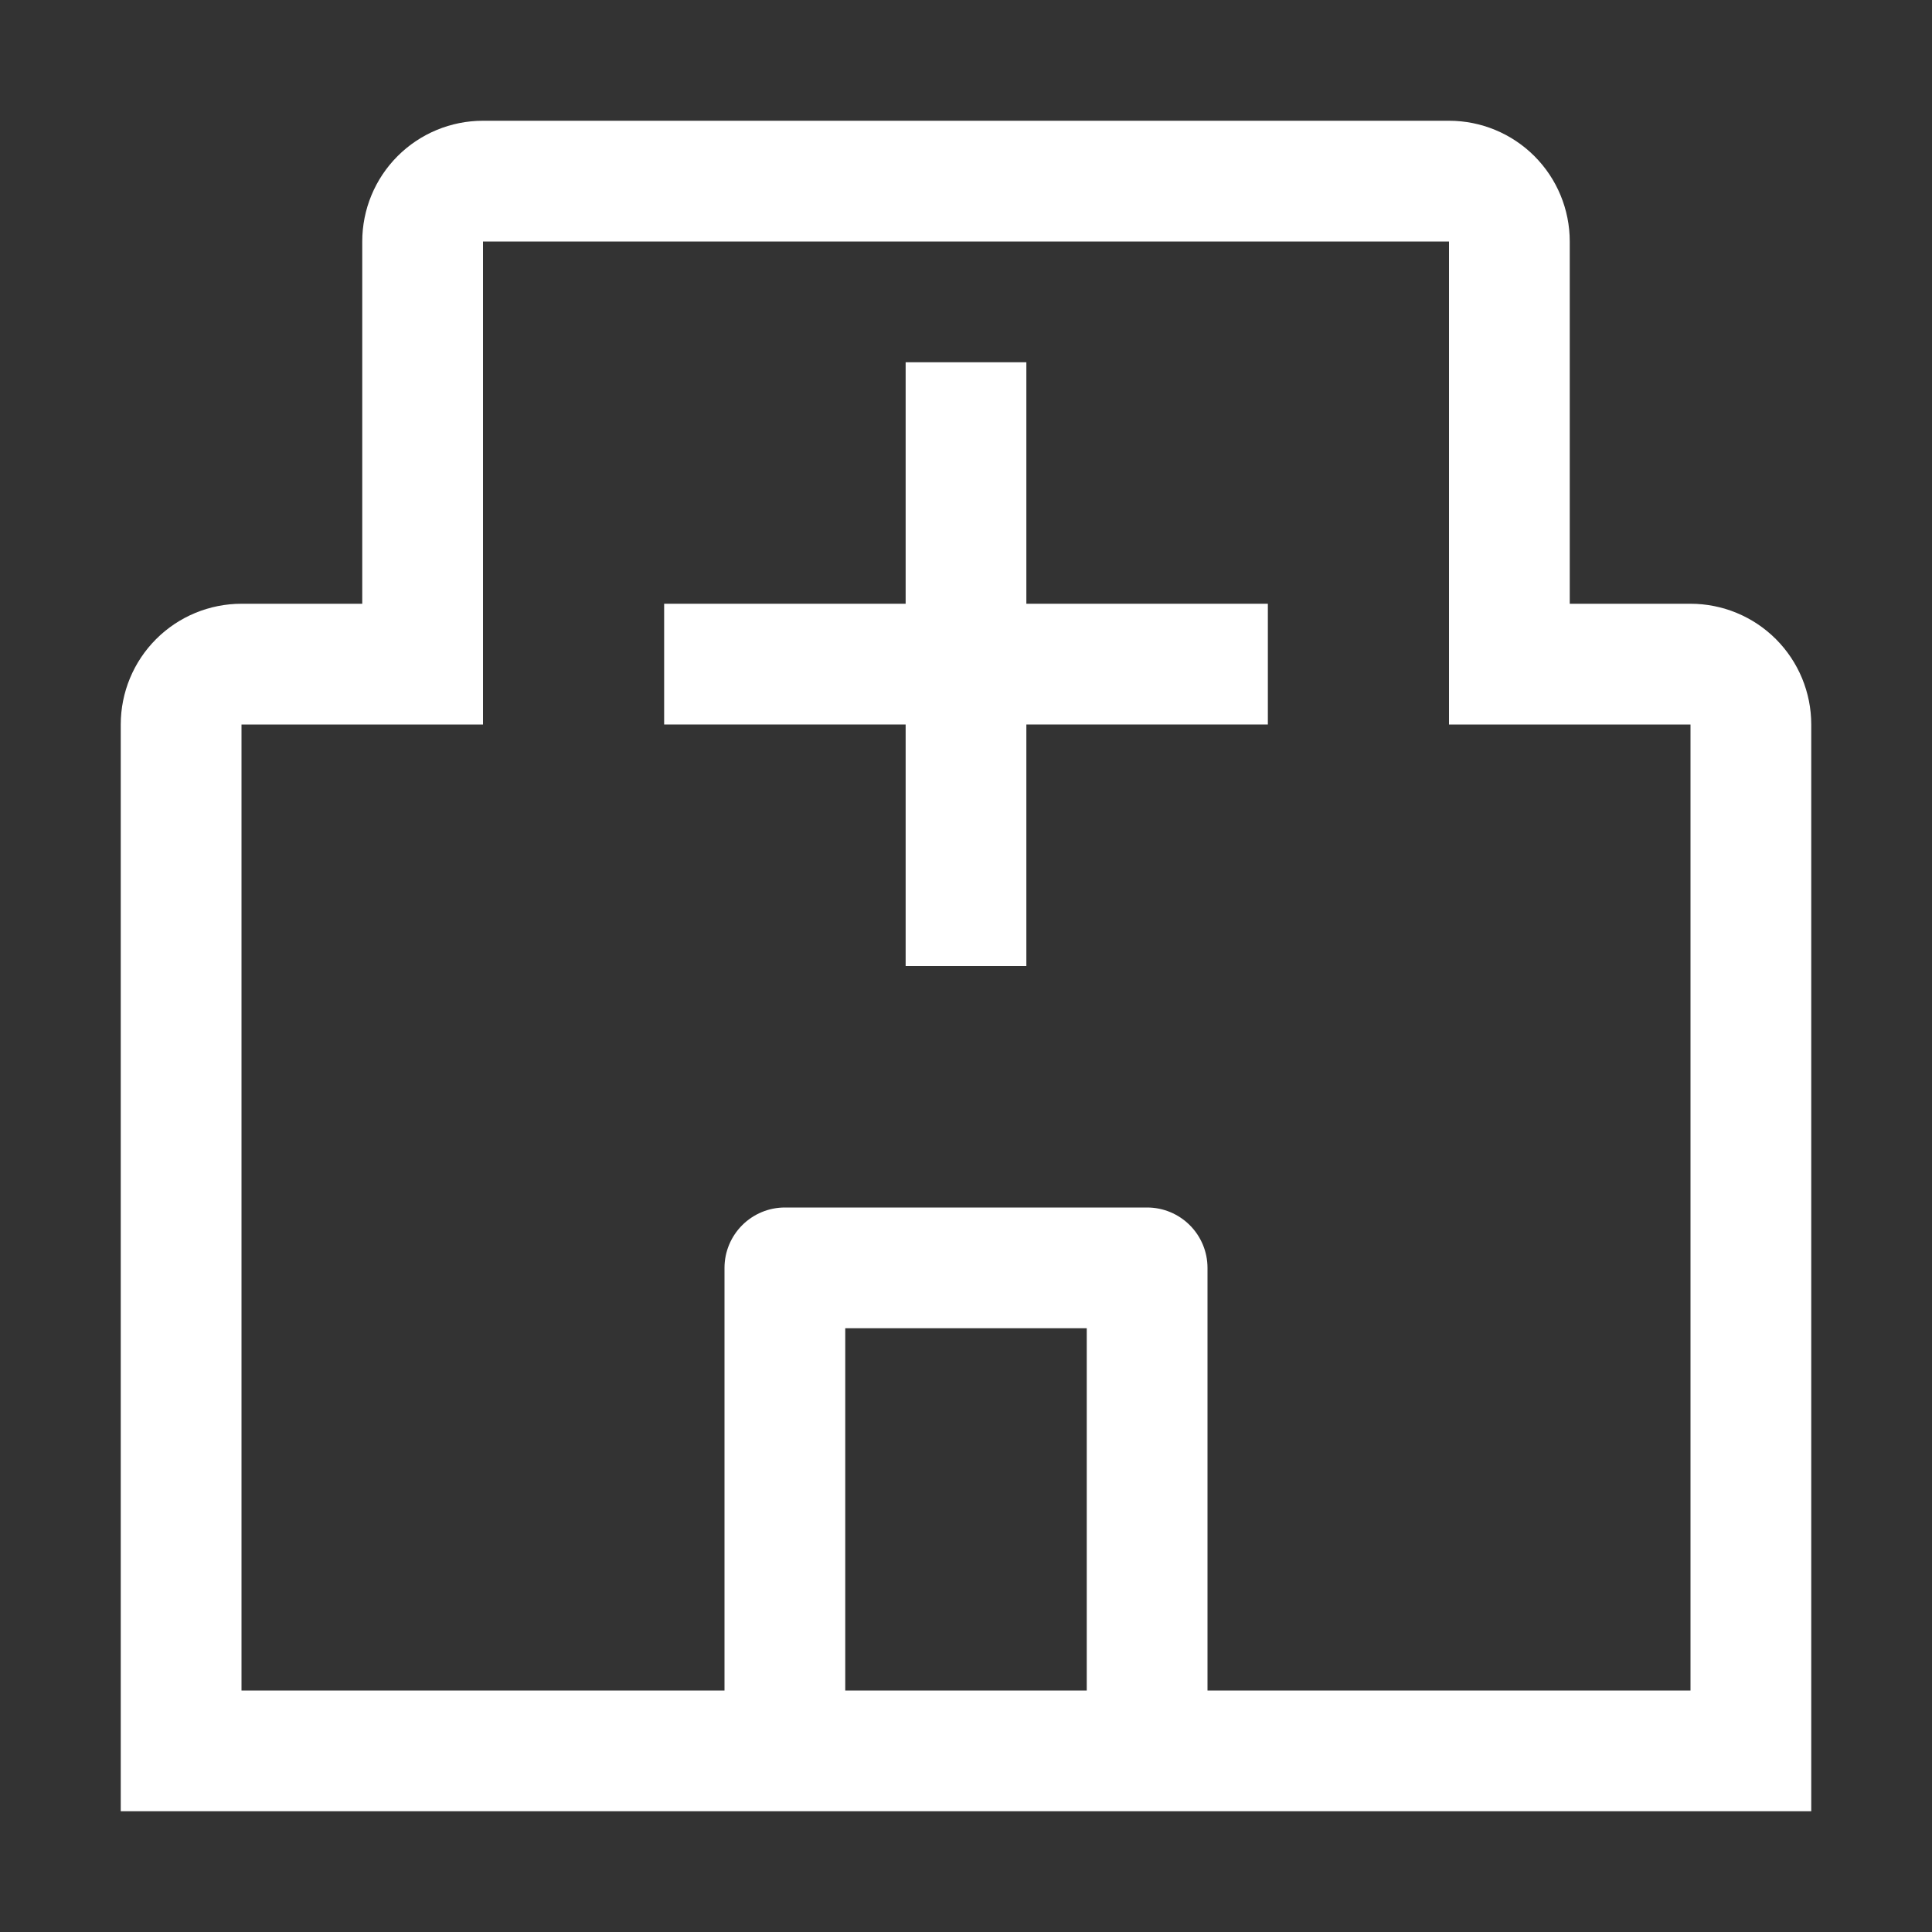
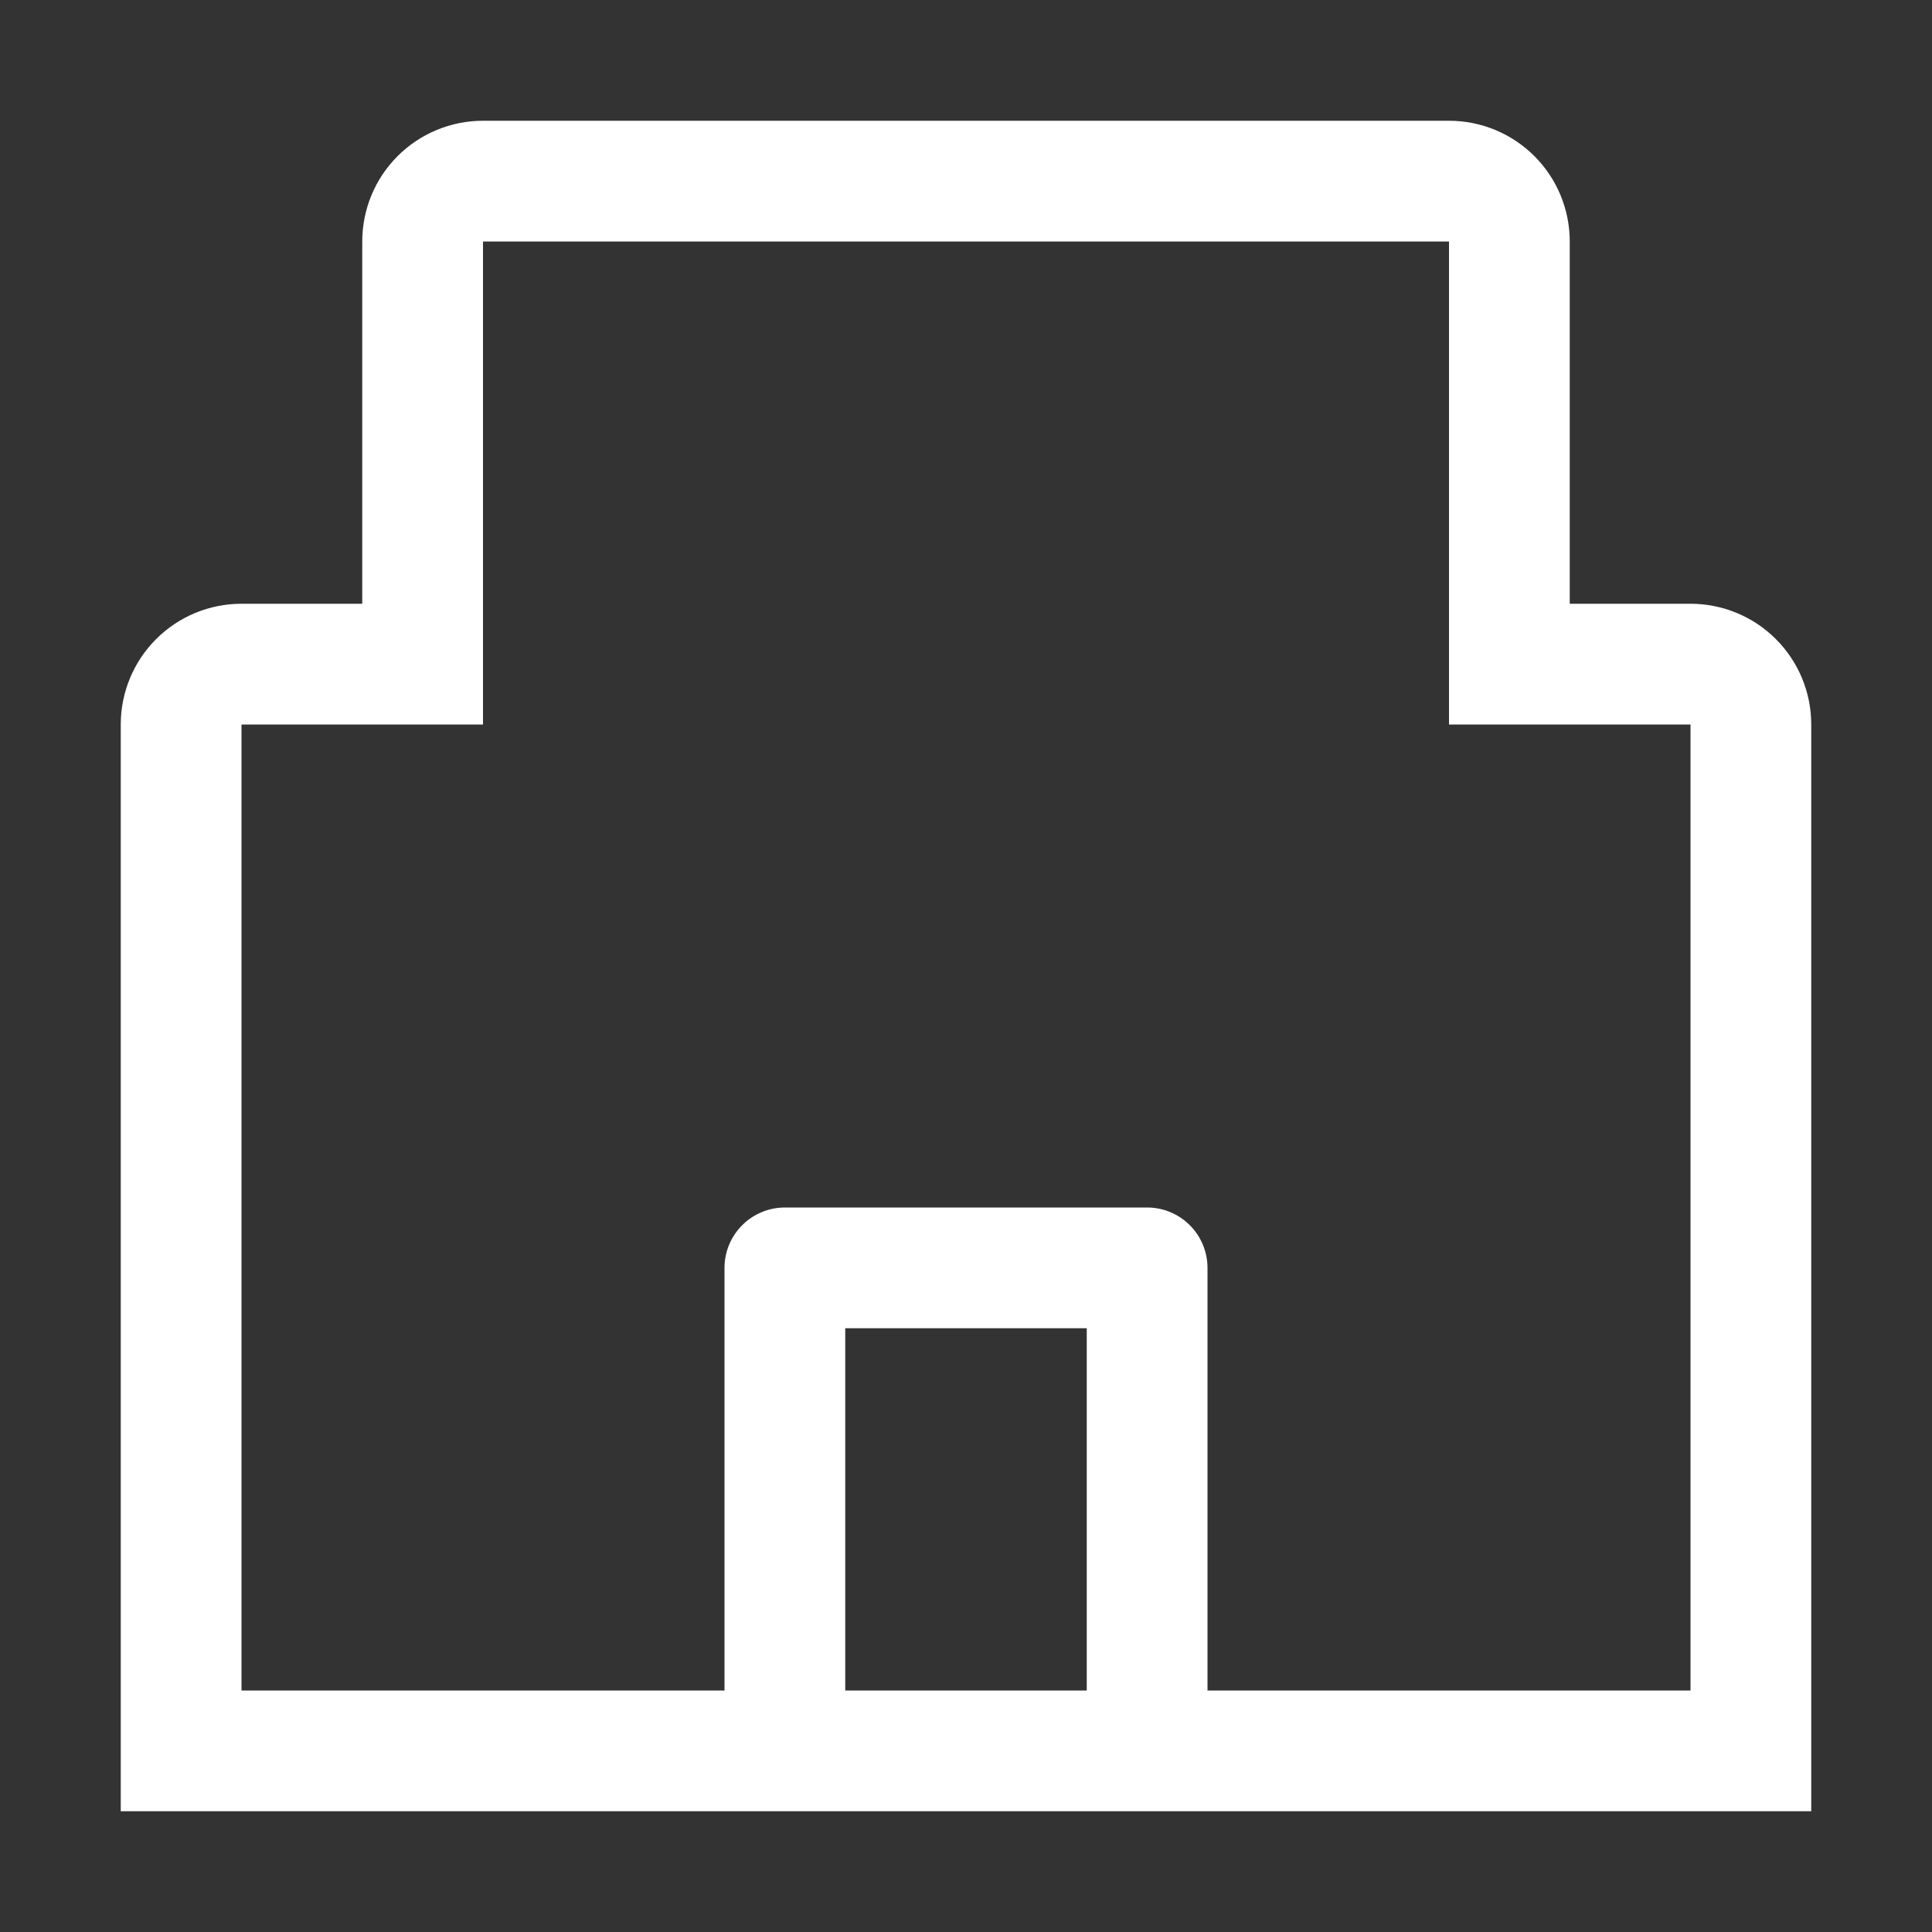
<svg xmlns="http://www.w3.org/2000/svg" width="50" height="50" viewBox="0 0 50 50" fill="none">
  <rect x="0" y="0" width="50" height="50" fill="#333333" stroke="none" />
-   <path d="M32.812 15.625H26.562V9.375H23.438V15.625H17.188V18.75H23.438V25H26.562V18.75H32.812V15.625Z" fill="white" />
  <path d="M43.75 15.625H40.625V6.25C40.625 5.421 40.296 4.626 39.71 4.04C39.124 3.454 38.329 3.125 37.5 3.125H12.5C11.671 3.125 10.876 3.454 10.29 4.04C9.704 4.626 9.375 5.421 9.375 6.25V15.625H6.25C5.421 15.625 4.626 15.954 4.04 16.54C3.454 17.126 3.125 17.921 3.125 18.75V46.875H46.875V18.75C46.875 17.921 46.546 17.126 45.96 16.54C45.374 15.954 44.579 15.625 43.75 15.625ZM21.875 43.75V34.375H28.125V43.75H21.875ZM31.25 43.75V32.812C31.25 32.398 31.085 32.001 30.792 31.708C30.499 31.415 30.102 31.25 29.688 31.25H20.312C19.898 31.25 19.501 31.415 19.208 31.708C18.915 32.001 18.75 32.398 18.75 32.812V43.75H6.25V18.75H12.5V6.25H37.5V18.75H43.75V43.75H31.25Z" fill="white" />
</svg>